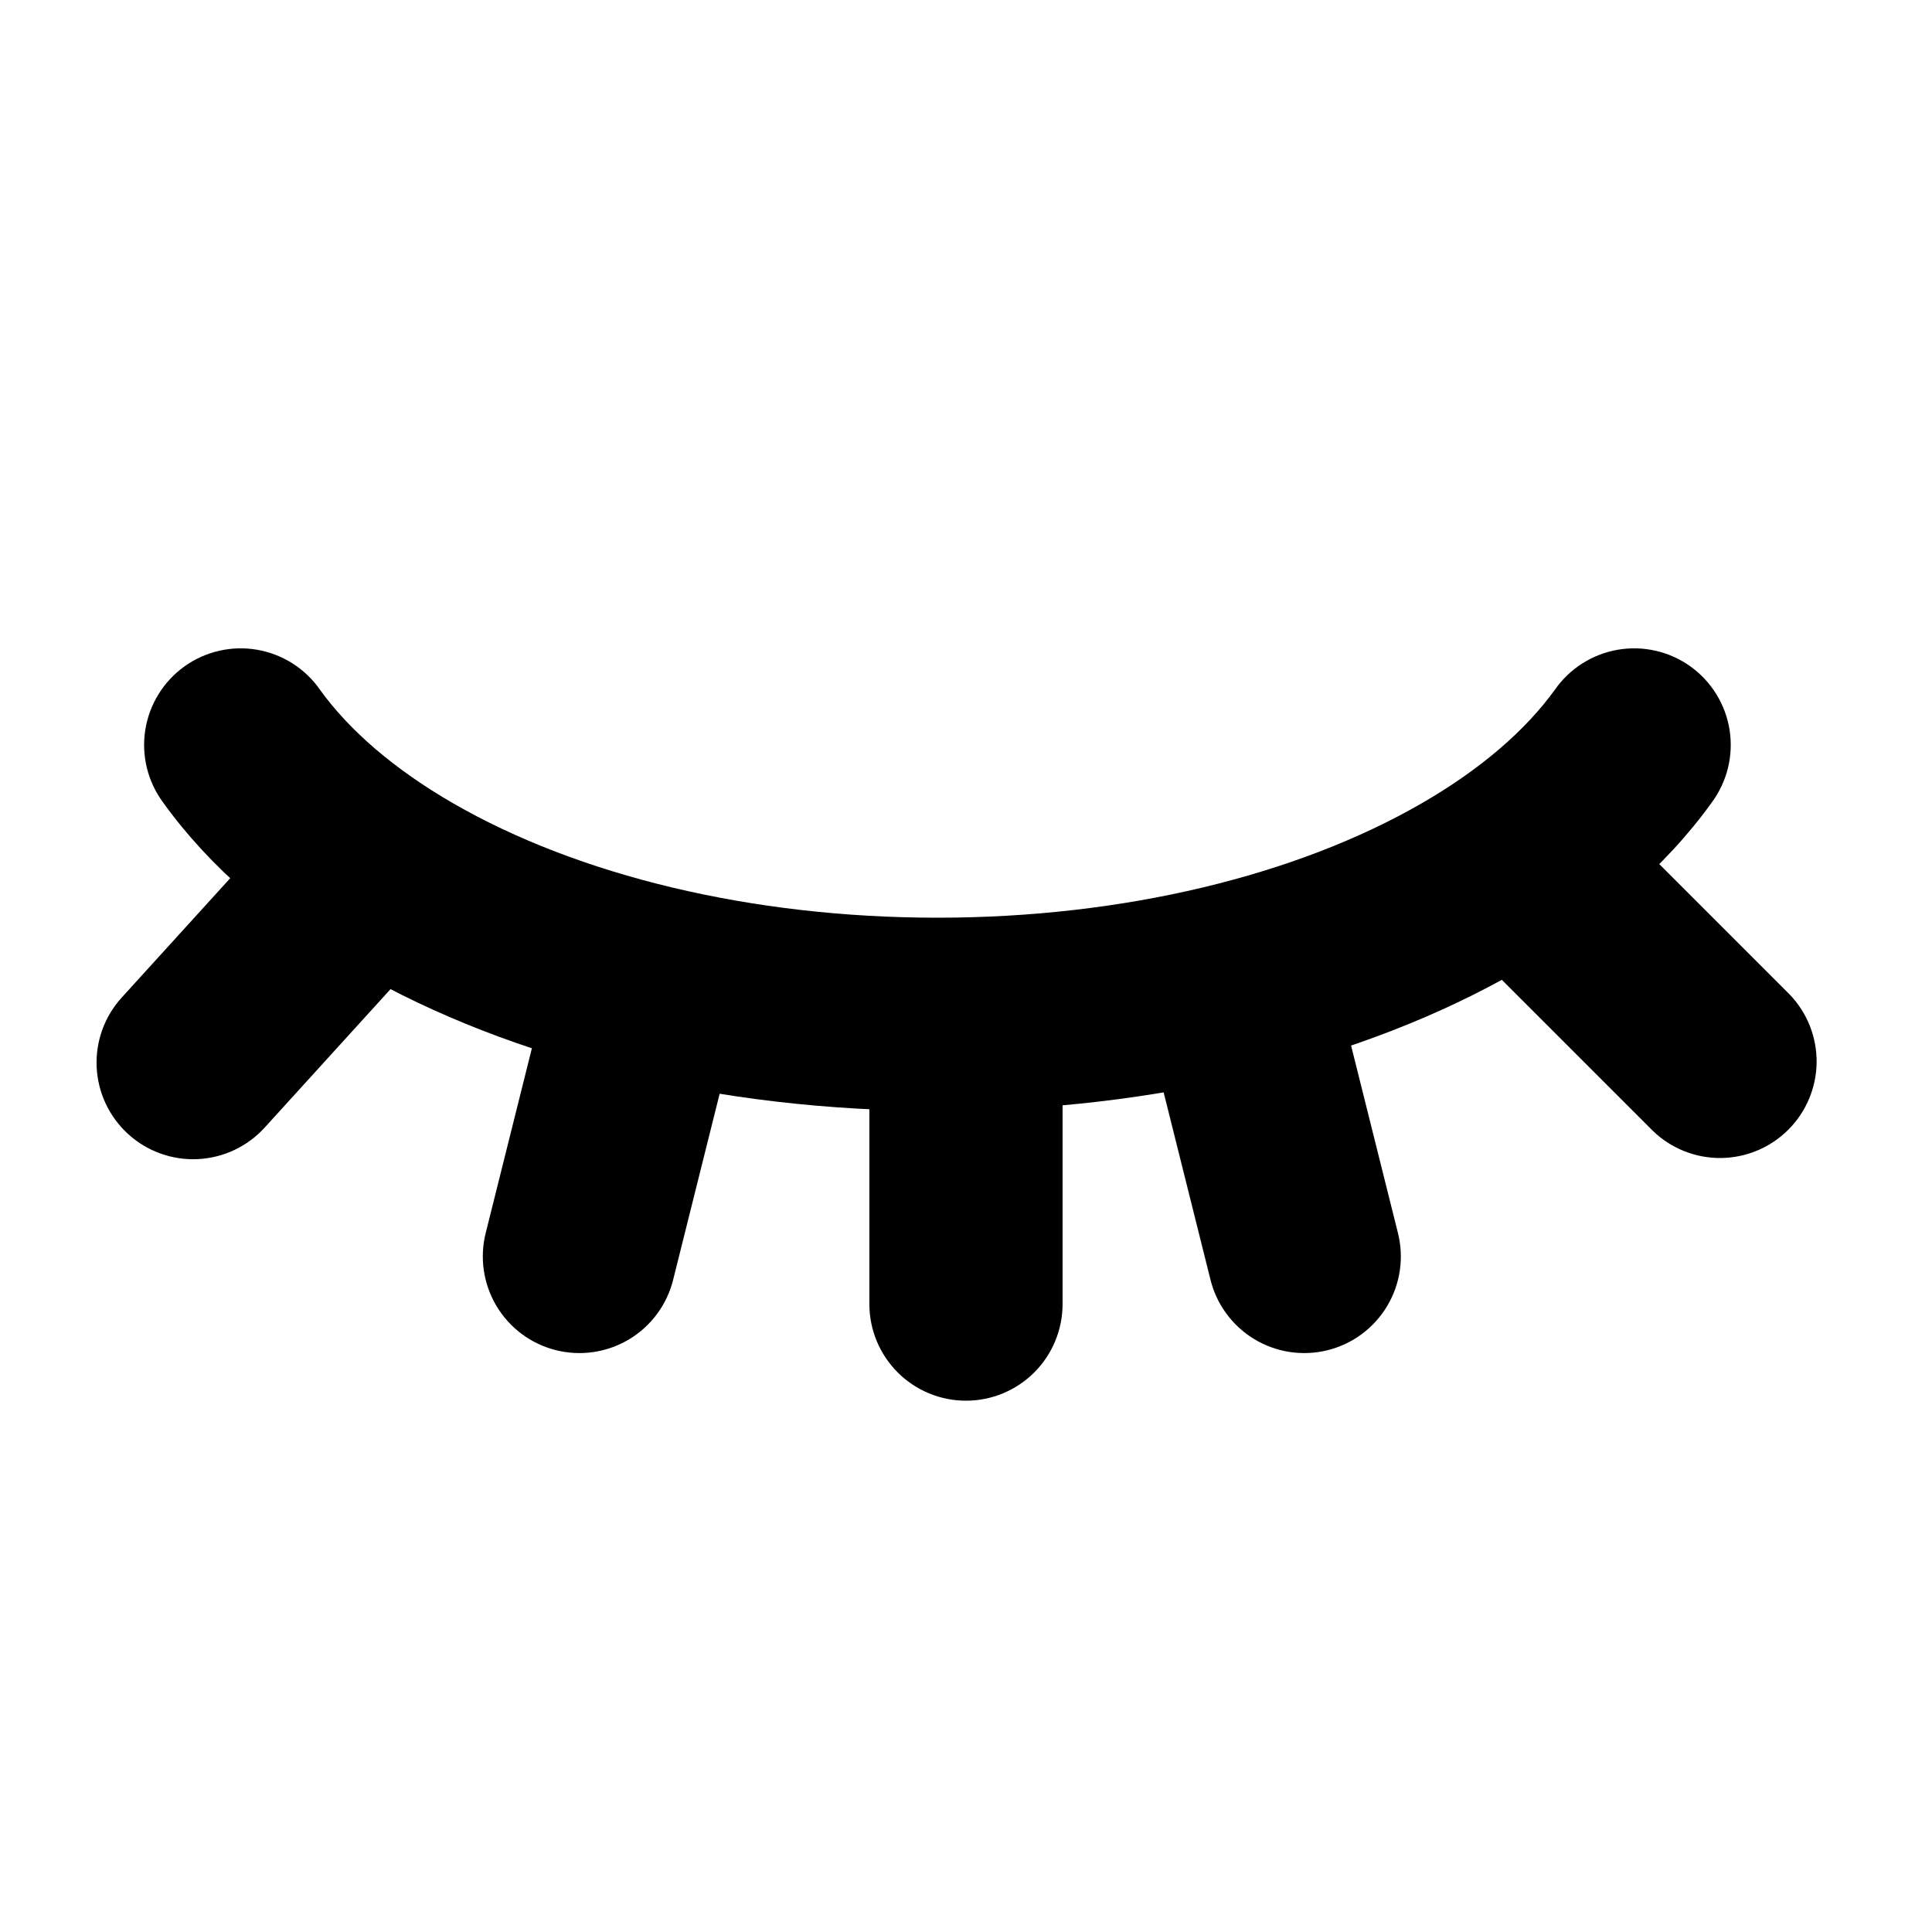
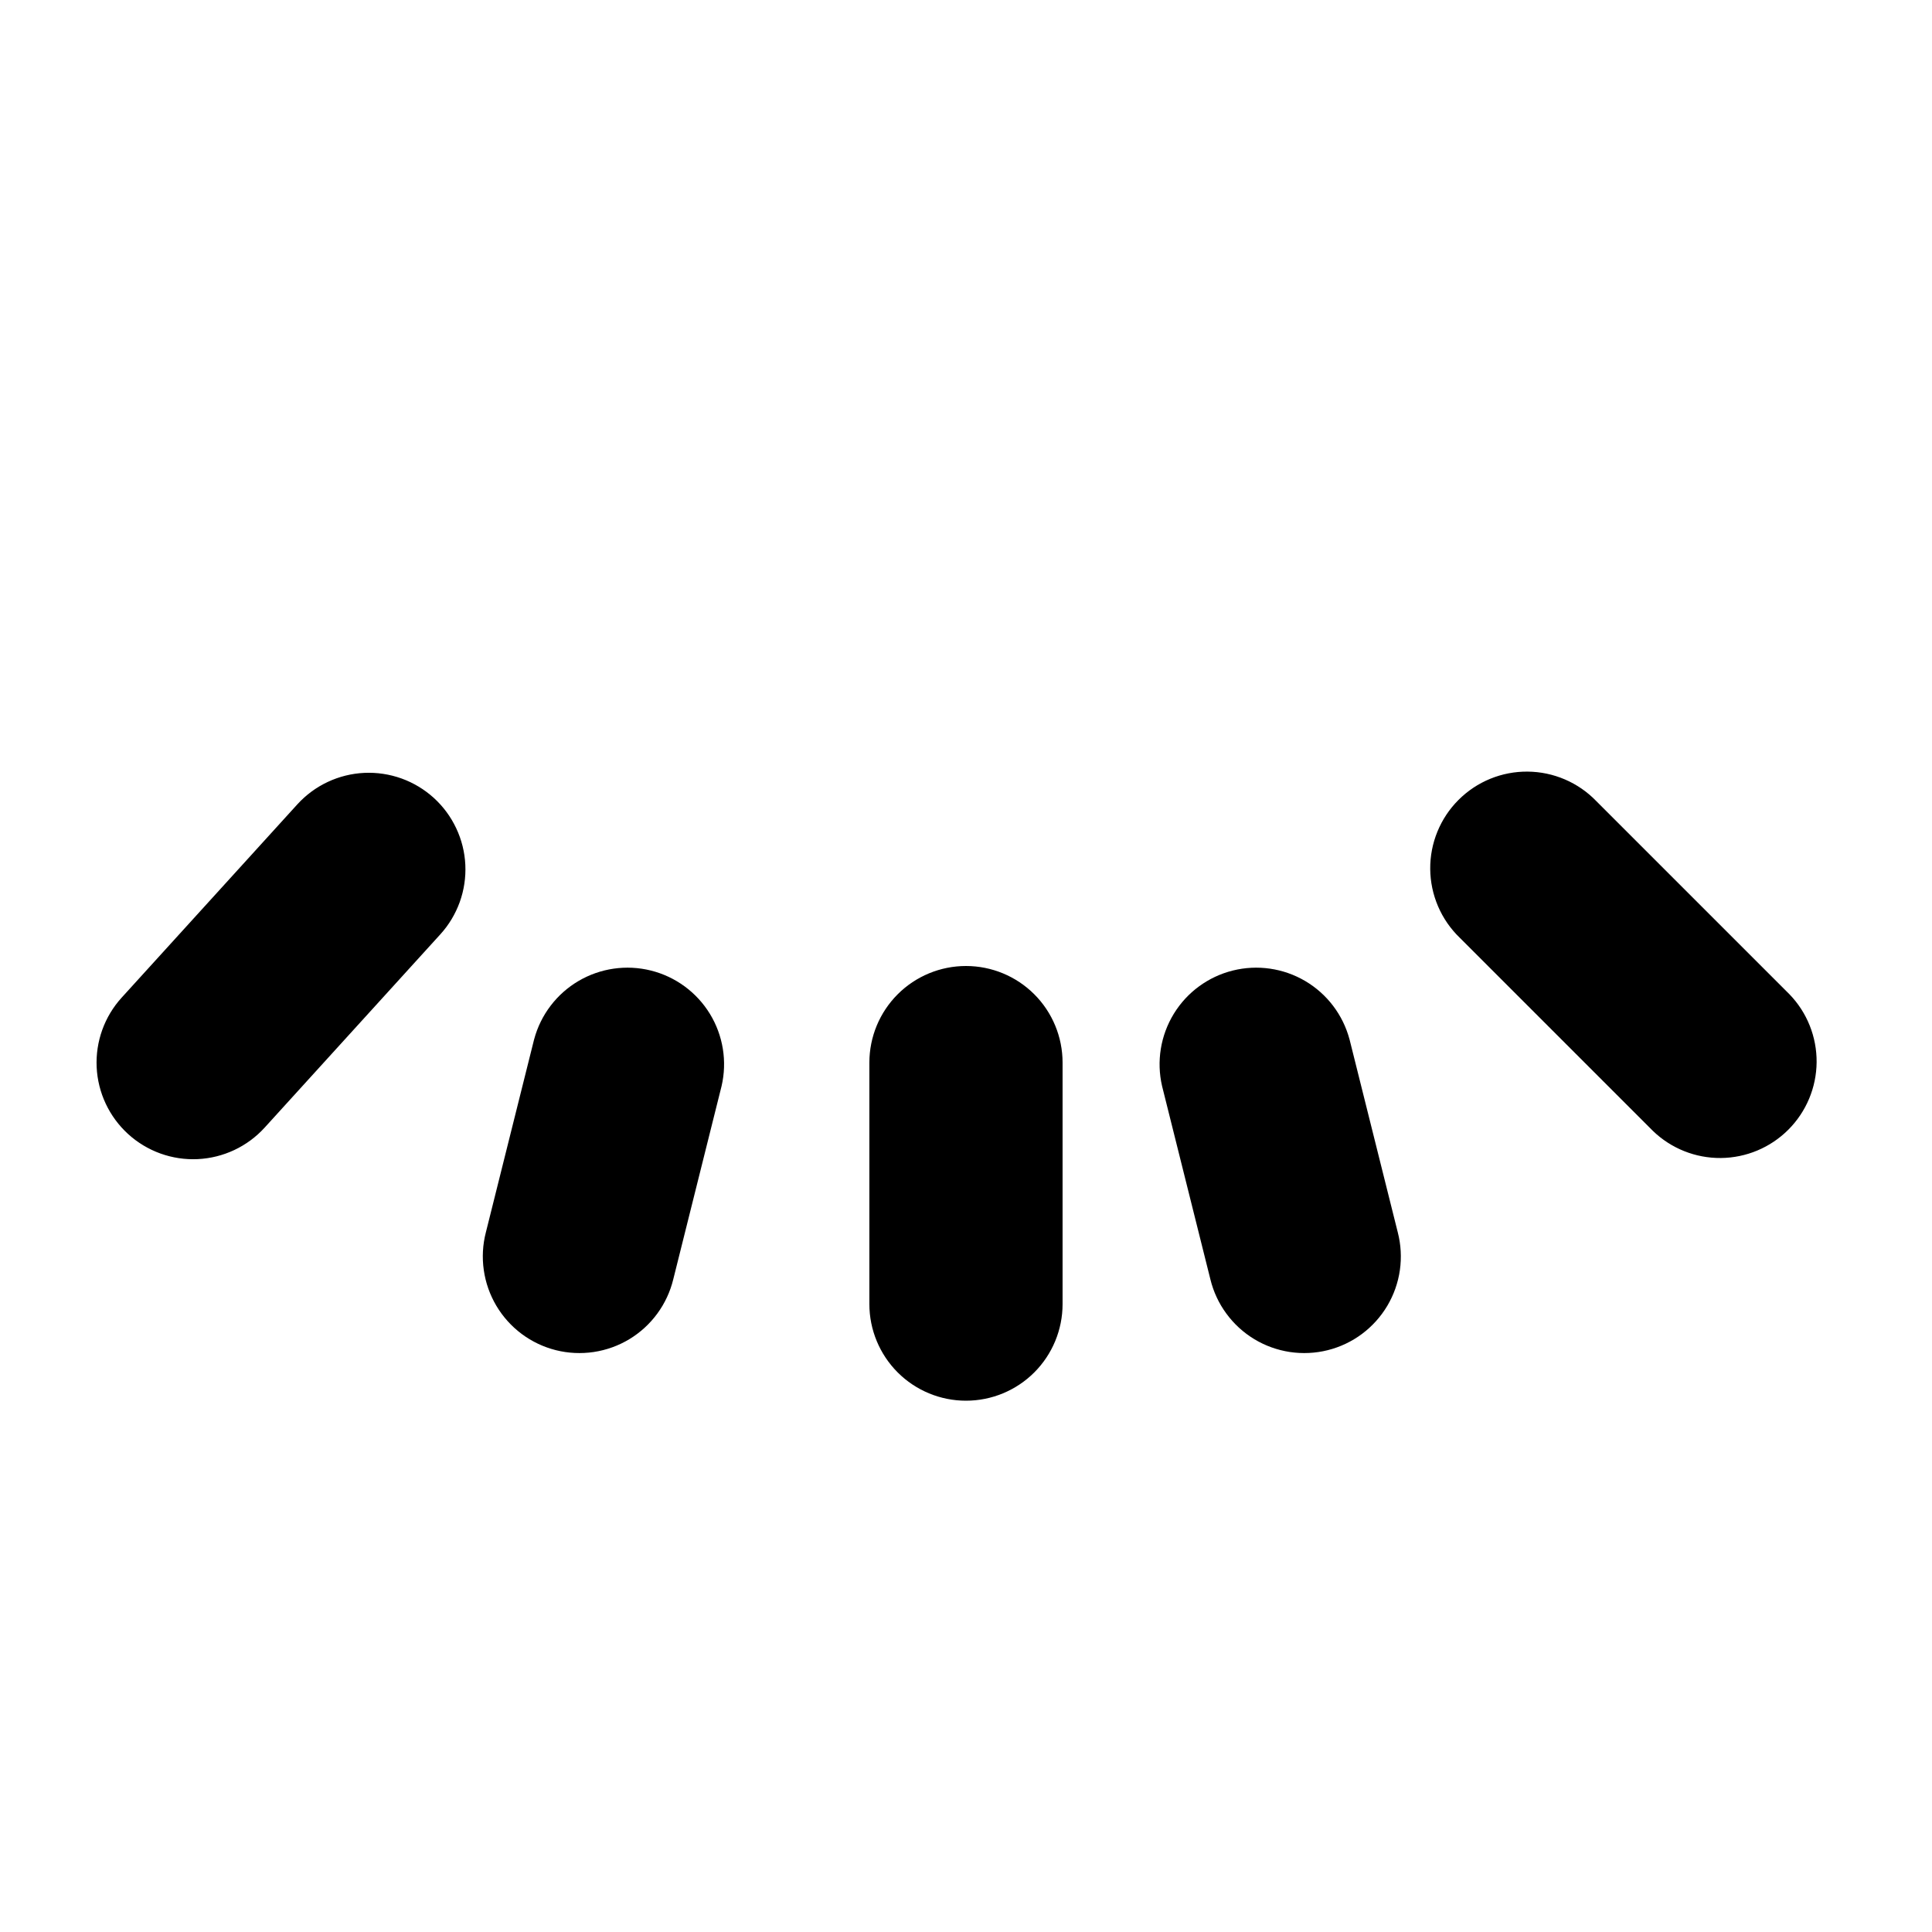
<svg xmlns="http://www.w3.org/2000/svg" width="68" height="68" viewBox="0 0 68 68" fill="none">
-   <path d="M5.738 28.241C5.471 27.878 5.277 27.467 5.17 27.029C5.063 26.592 5.044 26.138 5.113 25.693C5.183 25.248 5.341 24.821 5.577 24.438C5.813 24.054 6.122 23.721 6.488 23.458C6.854 23.195 7.268 23.008 7.707 22.907C8.146 22.805 8.6 22.792 9.044 22.868C9.488 22.944 9.913 23.107 10.293 23.348C10.674 23.589 11.002 23.904 11.26 24.273C12.294 25.711 13.888 27.085 15.952 28.275C20.348 30.811 26.441 32.3 32.993 32.3C39.548 32.3 45.641 30.811 50.037 28.275C52.101 27.085 53.692 25.711 54.729 24.273C54.987 23.904 55.315 23.589 55.696 23.348C56.076 23.107 56.501 22.944 56.944 22.868C57.389 22.792 57.843 22.805 58.282 22.907C58.721 23.008 59.135 23.195 59.501 23.458C59.867 23.721 60.176 24.054 60.412 24.438C60.648 24.821 60.806 25.248 60.876 25.693C60.945 26.138 60.926 26.592 60.819 27.029C60.711 27.467 60.518 27.878 60.251 28.241C58.619 30.515 56.293 32.514 53.437 34.163C47.956 37.325 40.694 39.1 32.993 39.1C25.295 39.1 18.033 37.325 12.552 34.163C9.696 32.514 7.37 30.515 5.738 28.241Z" fill="black" />
  <path d="M37.399 37.4C37.399 36.498 37.041 35.633 36.404 34.996C35.766 34.358 34.901 34 33.999 34C33.098 34 32.233 34.358 31.595 34.996C30.958 35.633 30.599 36.498 30.599 37.4V45.9C30.599 46.802 30.958 47.666 31.595 48.304C32.233 48.942 33.098 49.3 33.999 49.3C34.901 49.3 35.766 48.942 36.404 48.304C37.041 47.666 37.399 46.802 37.399 45.9V37.4ZM18.801 36.577C19.032 35.716 19.593 34.98 20.361 34.528C21.13 34.076 22.045 33.944 22.91 34.16C23.775 34.376 24.52 34.923 24.986 35.684C25.451 36.445 25.599 37.358 25.397 38.226L23.697 45.026C23.591 45.462 23.4 45.873 23.135 46.234C22.87 46.596 22.536 46.902 22.152 47.134C21.768 47.366 21.342 47.519 20.898 47.586C20.455 47.652 20.002 47.631 19.567 47.522C19.132 47.413 18.723 47.219 18.363 46.951C18.003 46.683 17.7 46.346 17.471 45.961C17.242 45.575 17.091 45.148 17.028 44.704C16.964 44.26 16.989 43.808 17.101 43.374L18.801 36.574V36.577ZM47.497 36.577C47.266 35.716 46.706 34.98 45.938 34.528C45.169 34.076 44.254 33.944 43.389 34.16C42.524 34.376 41.778 34.923 41.313 35.684C40.848 36.445 40.7 37.358 40.901 38.226L42.601 45.026C42.707 45.462 42.898 45.873 43.164 46.234C43.429 46.596 43.763 46.902 44.147 47.134C44.531 47.366 44.957 47.519 45.4 47.586C45.844 47.652 46.296 47.631 46.731 47.522C47.167 47.413 47.576 47.219 47.936 46.951C48.295 46.683 48.599 46.346 48.828 45.961C49.057 45.575 49.208 45.148 49.271 44.704C49.334 44.26 49.309 43.808 49.197 43.374L47.497 36.574V36.577ZM56.184 28.196C55.871 27.871 55.495 27.612 55.081 27.434C54.666 27.256 54.22 27.162 53.768 27.158C53.317 27.154 52.869 27.24 52.451 27.411C52.033 27.582 51.654 27.835 51.335 28.154C51.015 28.473 50.763 28.853 50.592 29.271C50.421 29.689 50.335 30.136 50.339 30.588C50.343 31.039 50.437 31.485 50.615 31.9C50.793 32.315 51.052 32.69 51.377 33.004L58.177 39.804C58.818 40.423 59.677 40.766 60.568 40.758C61.46 40.75 62.312 40.393 62.943 39.762C63.573 39.132 63.931 38.279 63.939 37.388C63.946 36.496 63.604 35.637 62.984 34.996L56.184 28.196ZM10.464 28.312C10.765 27.981 11.128 27.713 11.532 27.523C11.936 27.333 12.373 27.224 12.819 27.203C13.266 27.182 13.711 27.249 14.132 27.4C14.552 27.551 14.938 27.784 15.269 28.084C15.599 28.384 15.867 28.747 16.057 29.151C16.248 29.555 16.357 29.993 16.378 30.439C16.399 30.885 16.332 31.331 16.181 31.751C16.029 32.171 15.797 32.558 15.496 32.888L9.315 39.688C8.708 40.355 7.861 40.754 6.96 40.797C6.059 40.84 5.178 40.523 4.511 39.916C3.844 39.309 3.445 38.462 3.402 37.561C3.36 36.66 3.676 35.779 4.283 35.112L10.464 28.312Z" fill="black" />
</svg>